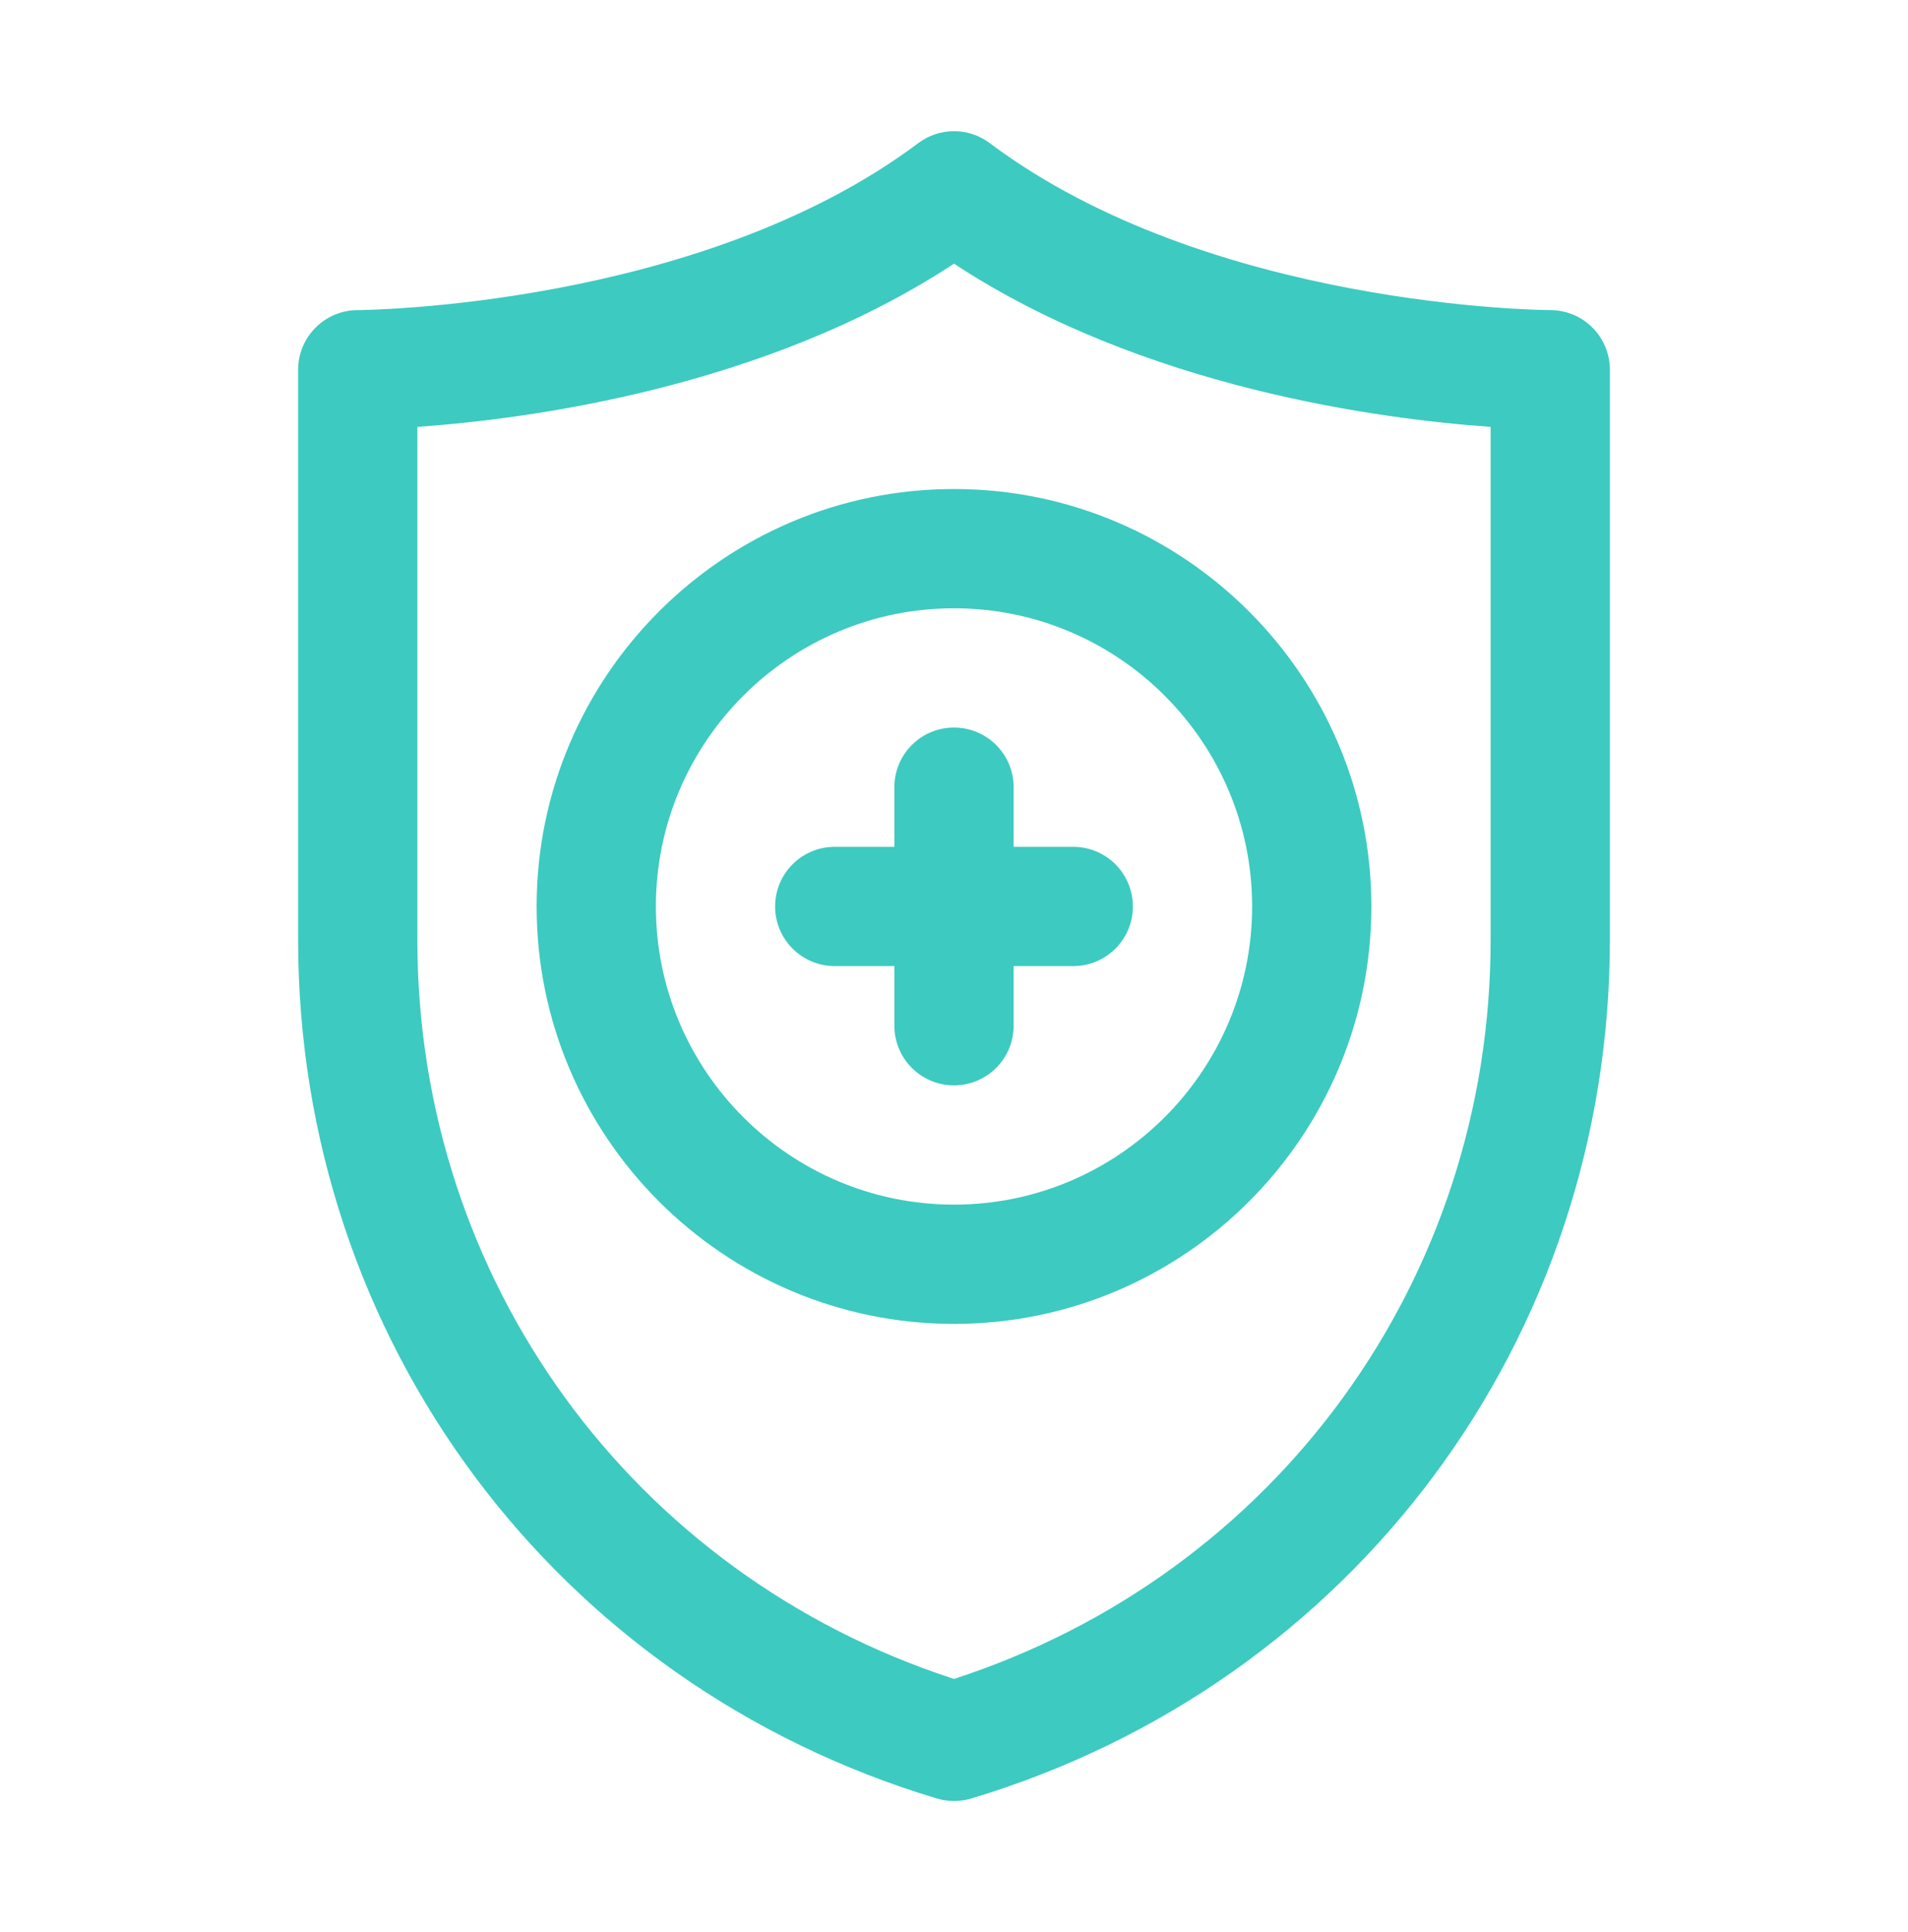
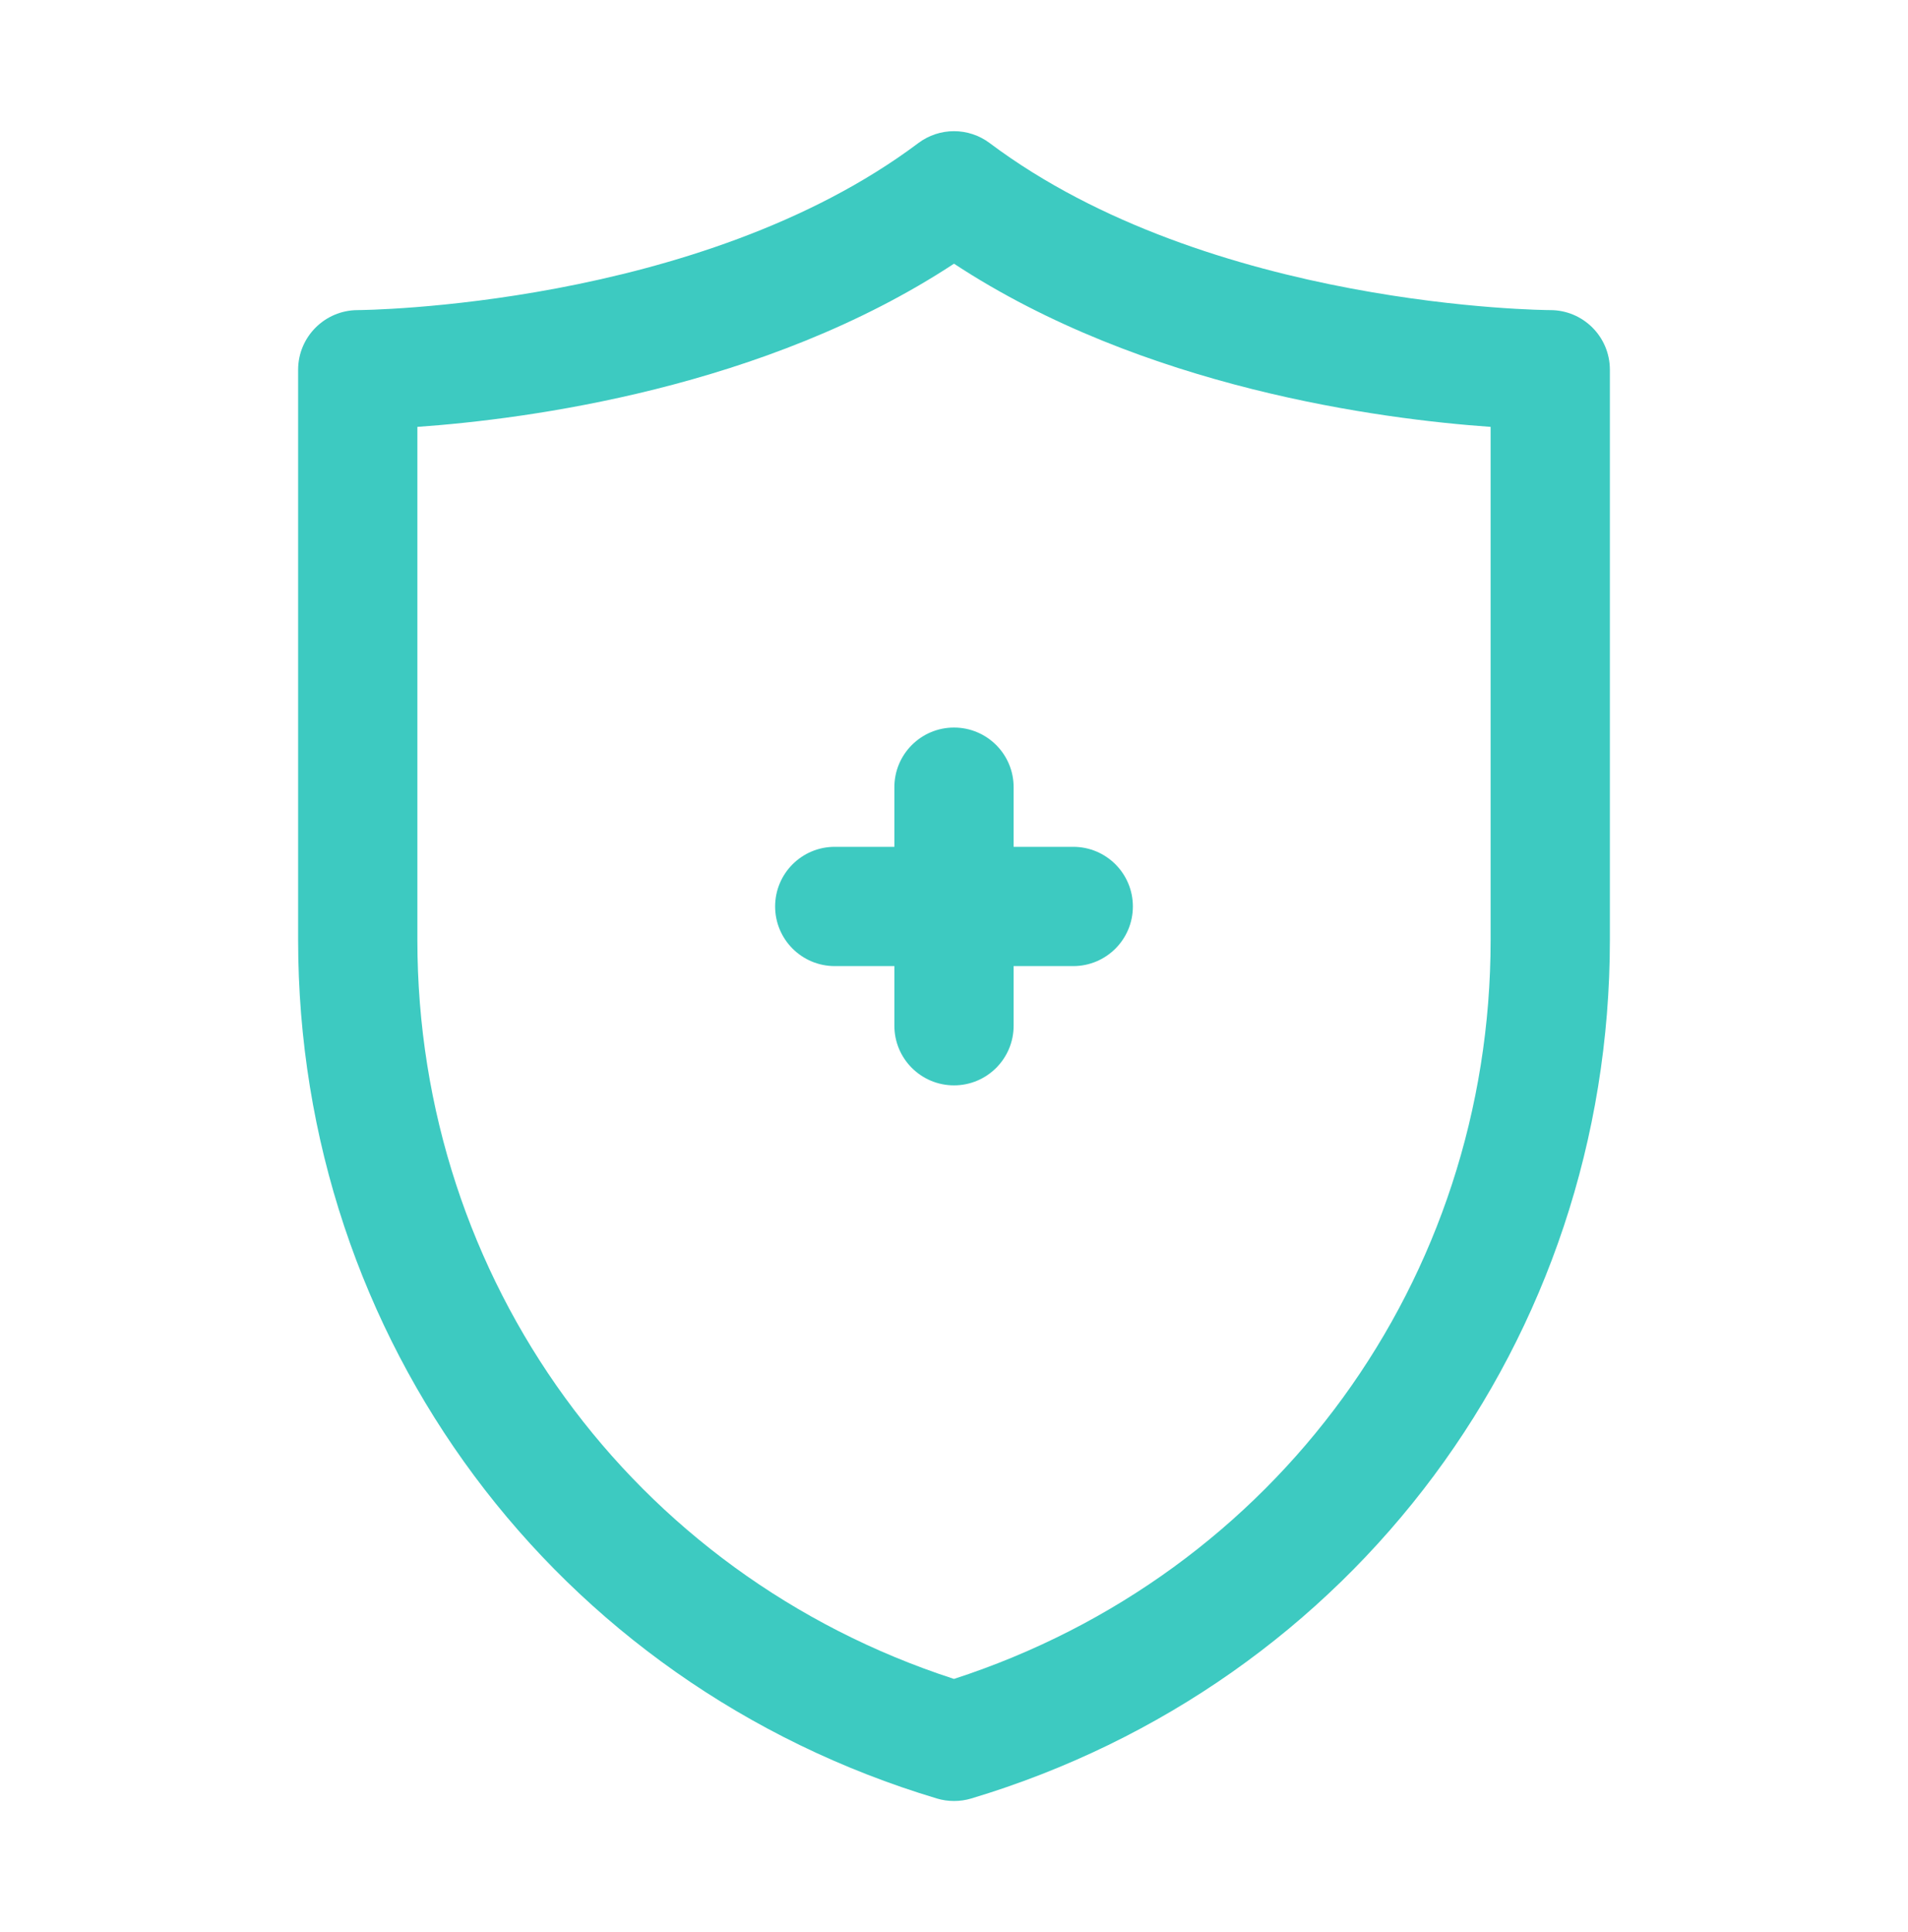
<svg xmlns="http://www.w3.org/2000/svg" width="80" height="81" viewBox="0 0 80 81" fill="none">
  <path d="M40.001 75.5C39.758 75.5 39.516 75.466 39.281 75.395C23.263 70.588 12.5 56.125 12.5 39.404V15.5C12.5 14.121 13.62 13.003 14.998 13C15.14 13 29.306 12.895 38.5 6.001C39.389 5.332 40.611 5.332 41.5 6.001C50.726 12.92 64.859 13 65 13C66.38 13 67.5 14.118 67.5 15.5V39.404C67.5 56.123 56.739 70.588 40.723 75.395C40.488 75.466 40.245 75.5 40.001 75.5ZM17.5 17.895V39.404C17.5 53.647 26.51 66.003 39.999 70.383C53.49 66.003 62.5 53.649 62.5 39.404V17.895C57.913 17.573 47.941 16.276 40 11.054C32.059 16.277 22.087 17.573 17.5 17.895Z" fill="#3DCAC1" />
-   <path d="M40 55.5C30.35 55.5 22.5 47.649 22.5 38C22.5 28.352 30.35 20.5 40 20.5C49.65 20.5 57.5 28.352 57.5 38C57.5 47.649 49.65 55.5 40 55.5ZM40 25.5C33.108 25.5 27.5 31.108 27.5 38C27.5 44.892 33.108 50.5 40 50.5C46.892 50.5 52.5 44.892 52.5 38C52.5 31.108 46.892 25.5 40 25.5Z" fill="#3DCAC1" />
  <path d="M45 35.5H42.5V33C42.5 31.618 41.38 30.5 40 30.5C38.62 30.5 37.5 31.618 37.5 33V35.5H35C33.62 35.5 32.5 36.618 32.5 38C32.5 39.382 33.62 40.5 35 40.5H37.5V43C37.5 44.382 38.62 45.5 40 45.5C41.38 45.5 42.5 44.382 42.5 43V40.5H45C46.38 40.5 47.5 39.382 47.5 38C47.5 36.618 46.38 35.5 45 35.5Z" fill="#3DCAC1" />
</svg>